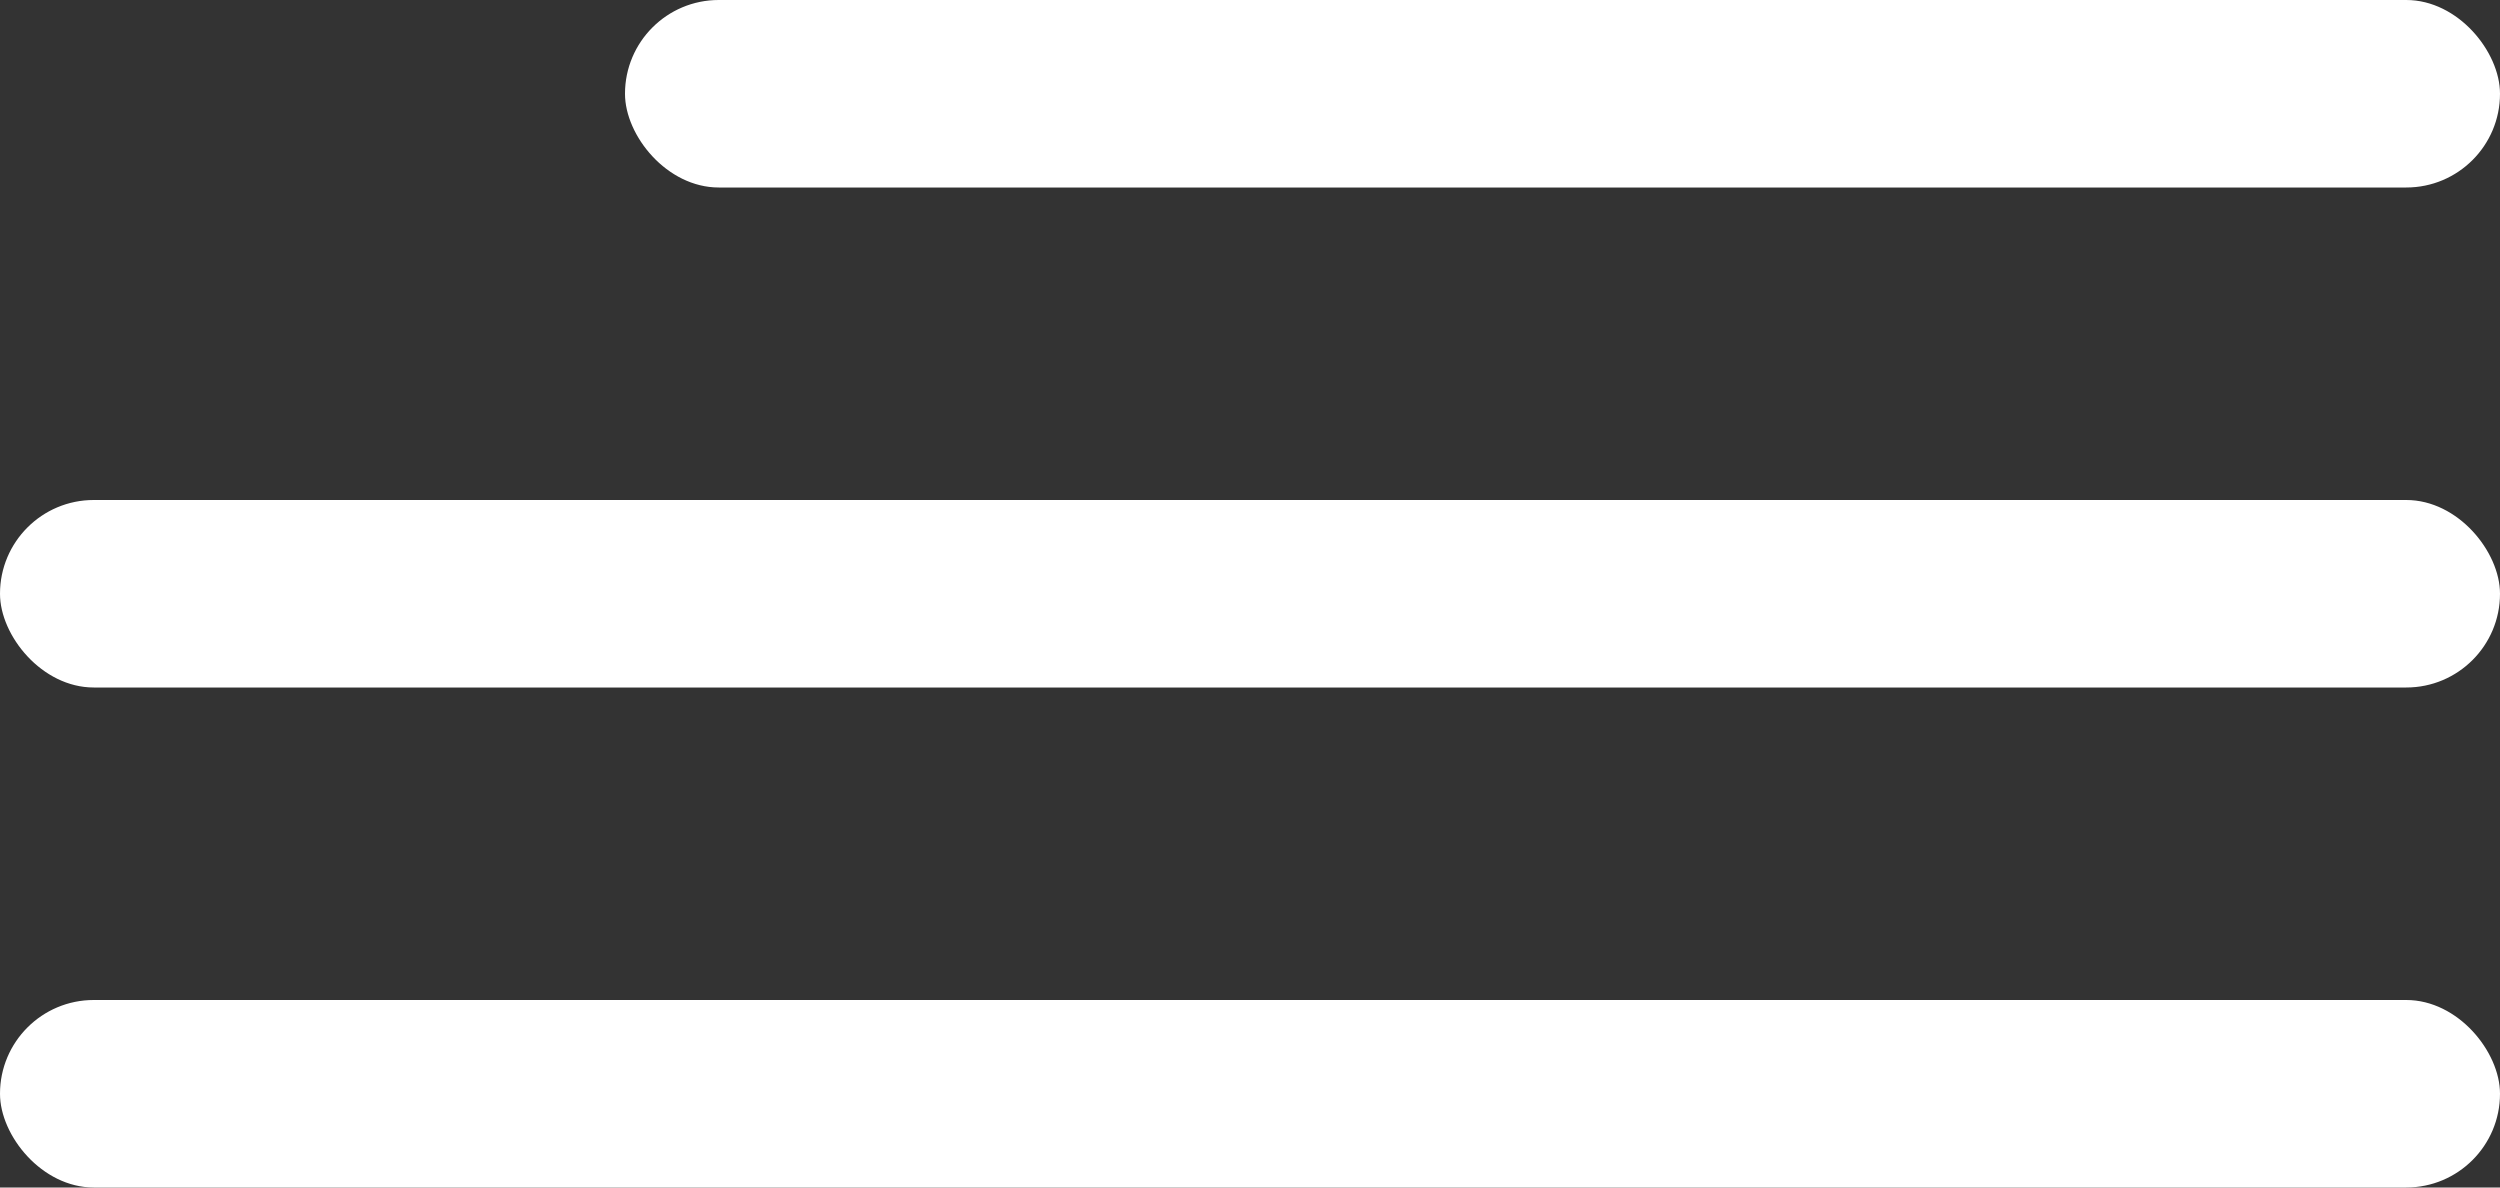
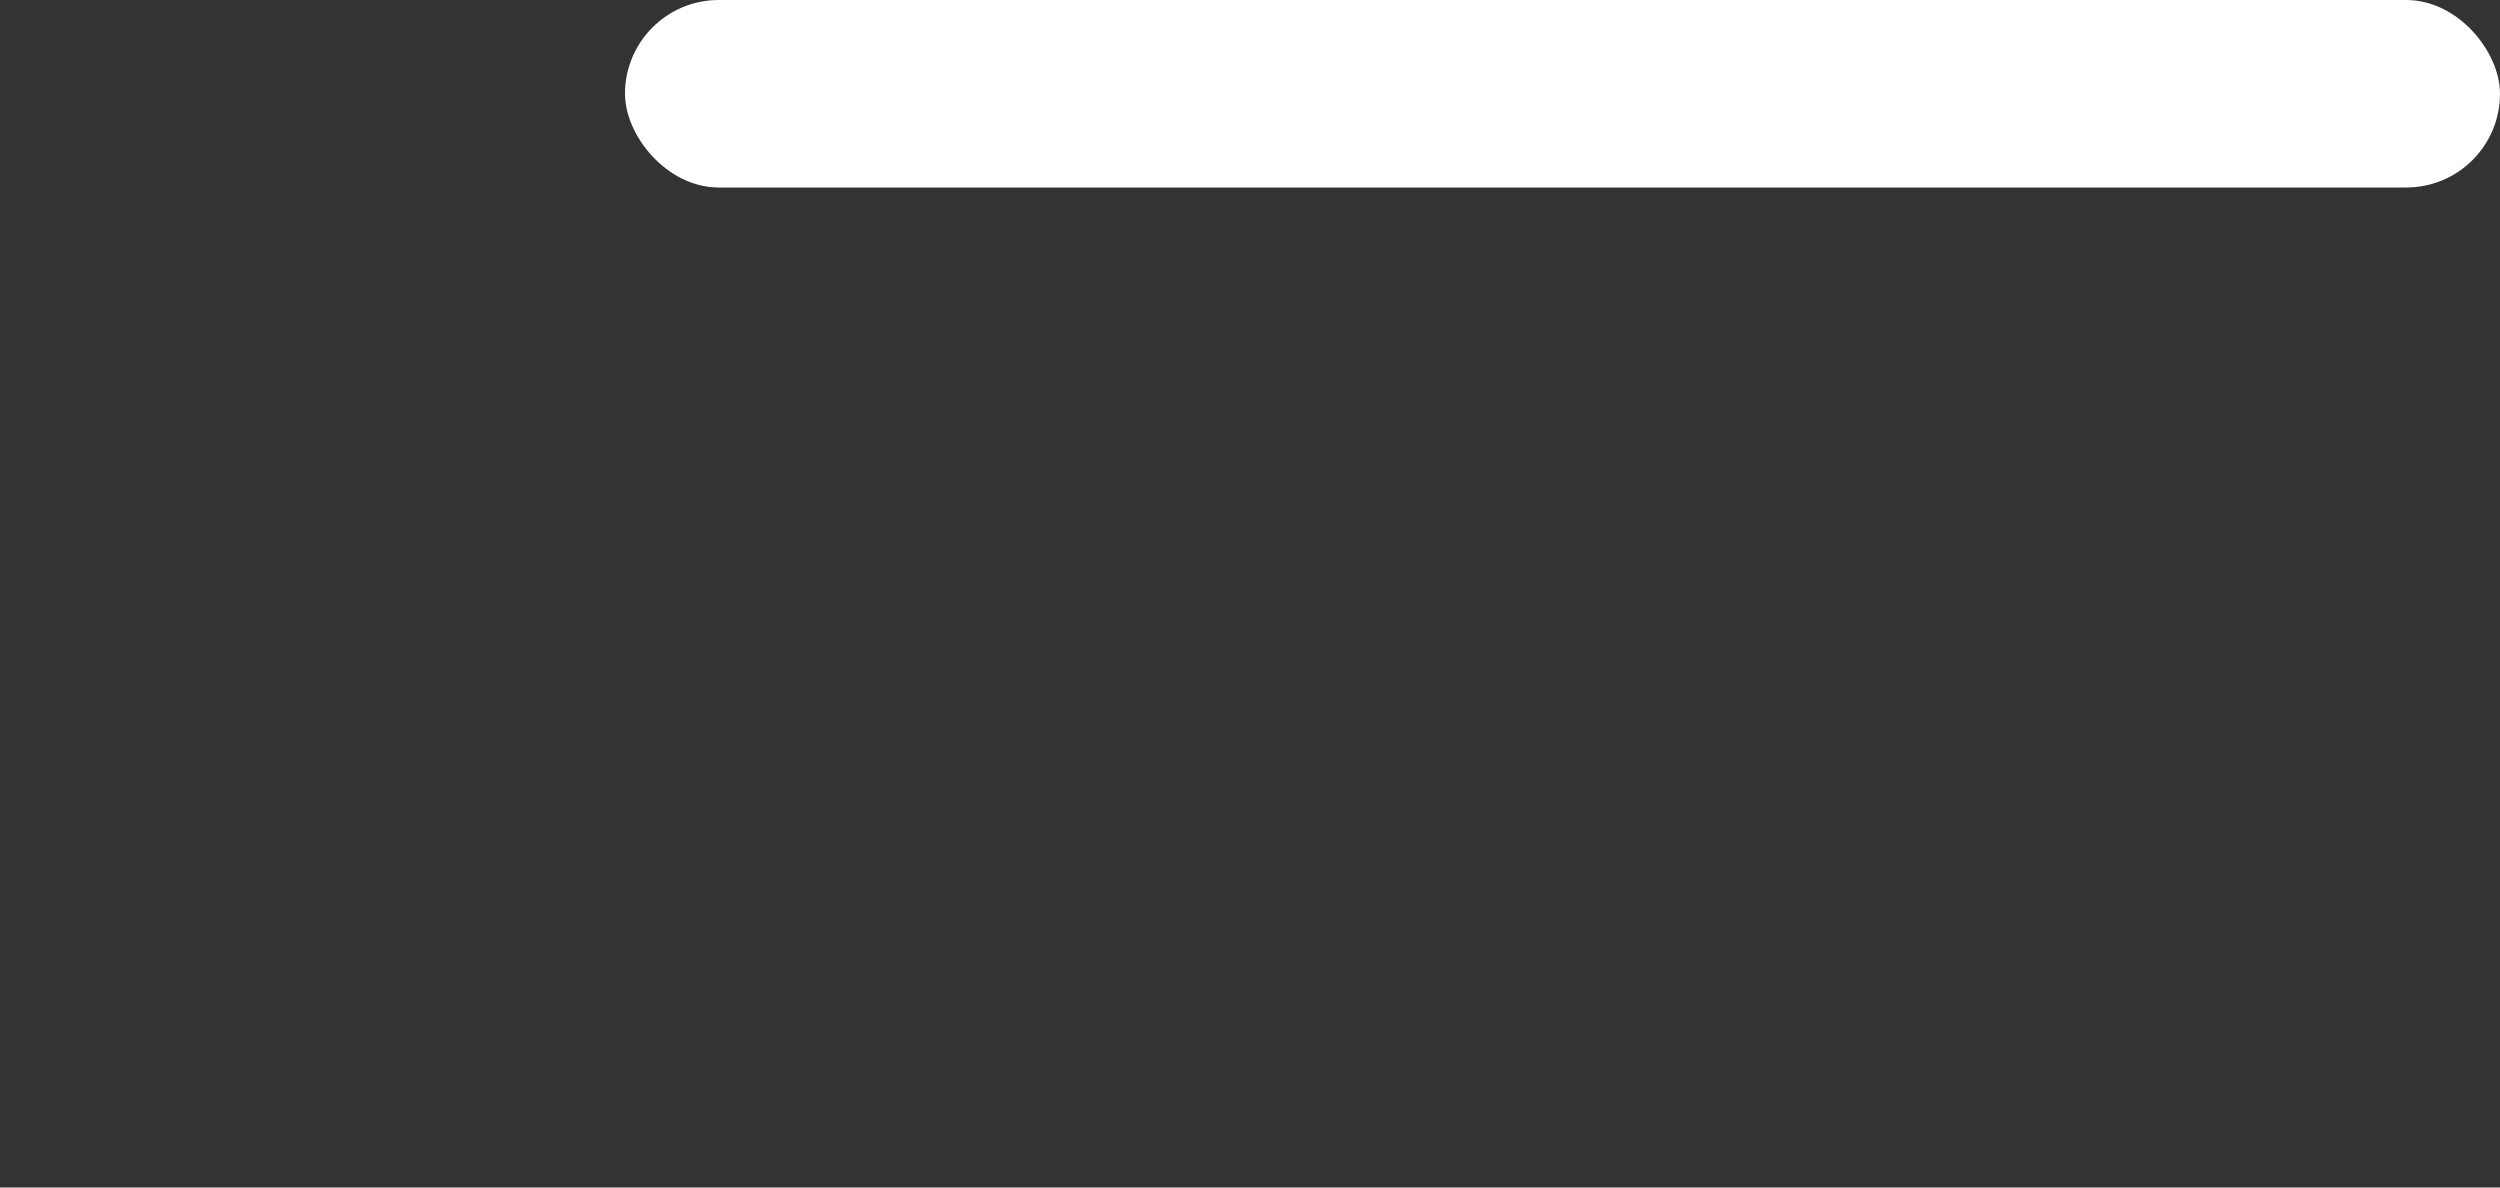
<svg xmlns="http://www.w3.org/2000/svg" width="40" height="19" viewBox="0 0 40 19" fill="none">
  <rect x="0" y="0" width="40" height="19" fill="#333333" stroke="none" />
  <rect x="10" width="30" height="3" rx="1.5" fill="white" />
-   <rect y="16" width="40" height="3" rx="1.5" fill="white" />
-   <rect y="8" width="40" height="3" rx="1.5" fill="white" />
</svg>